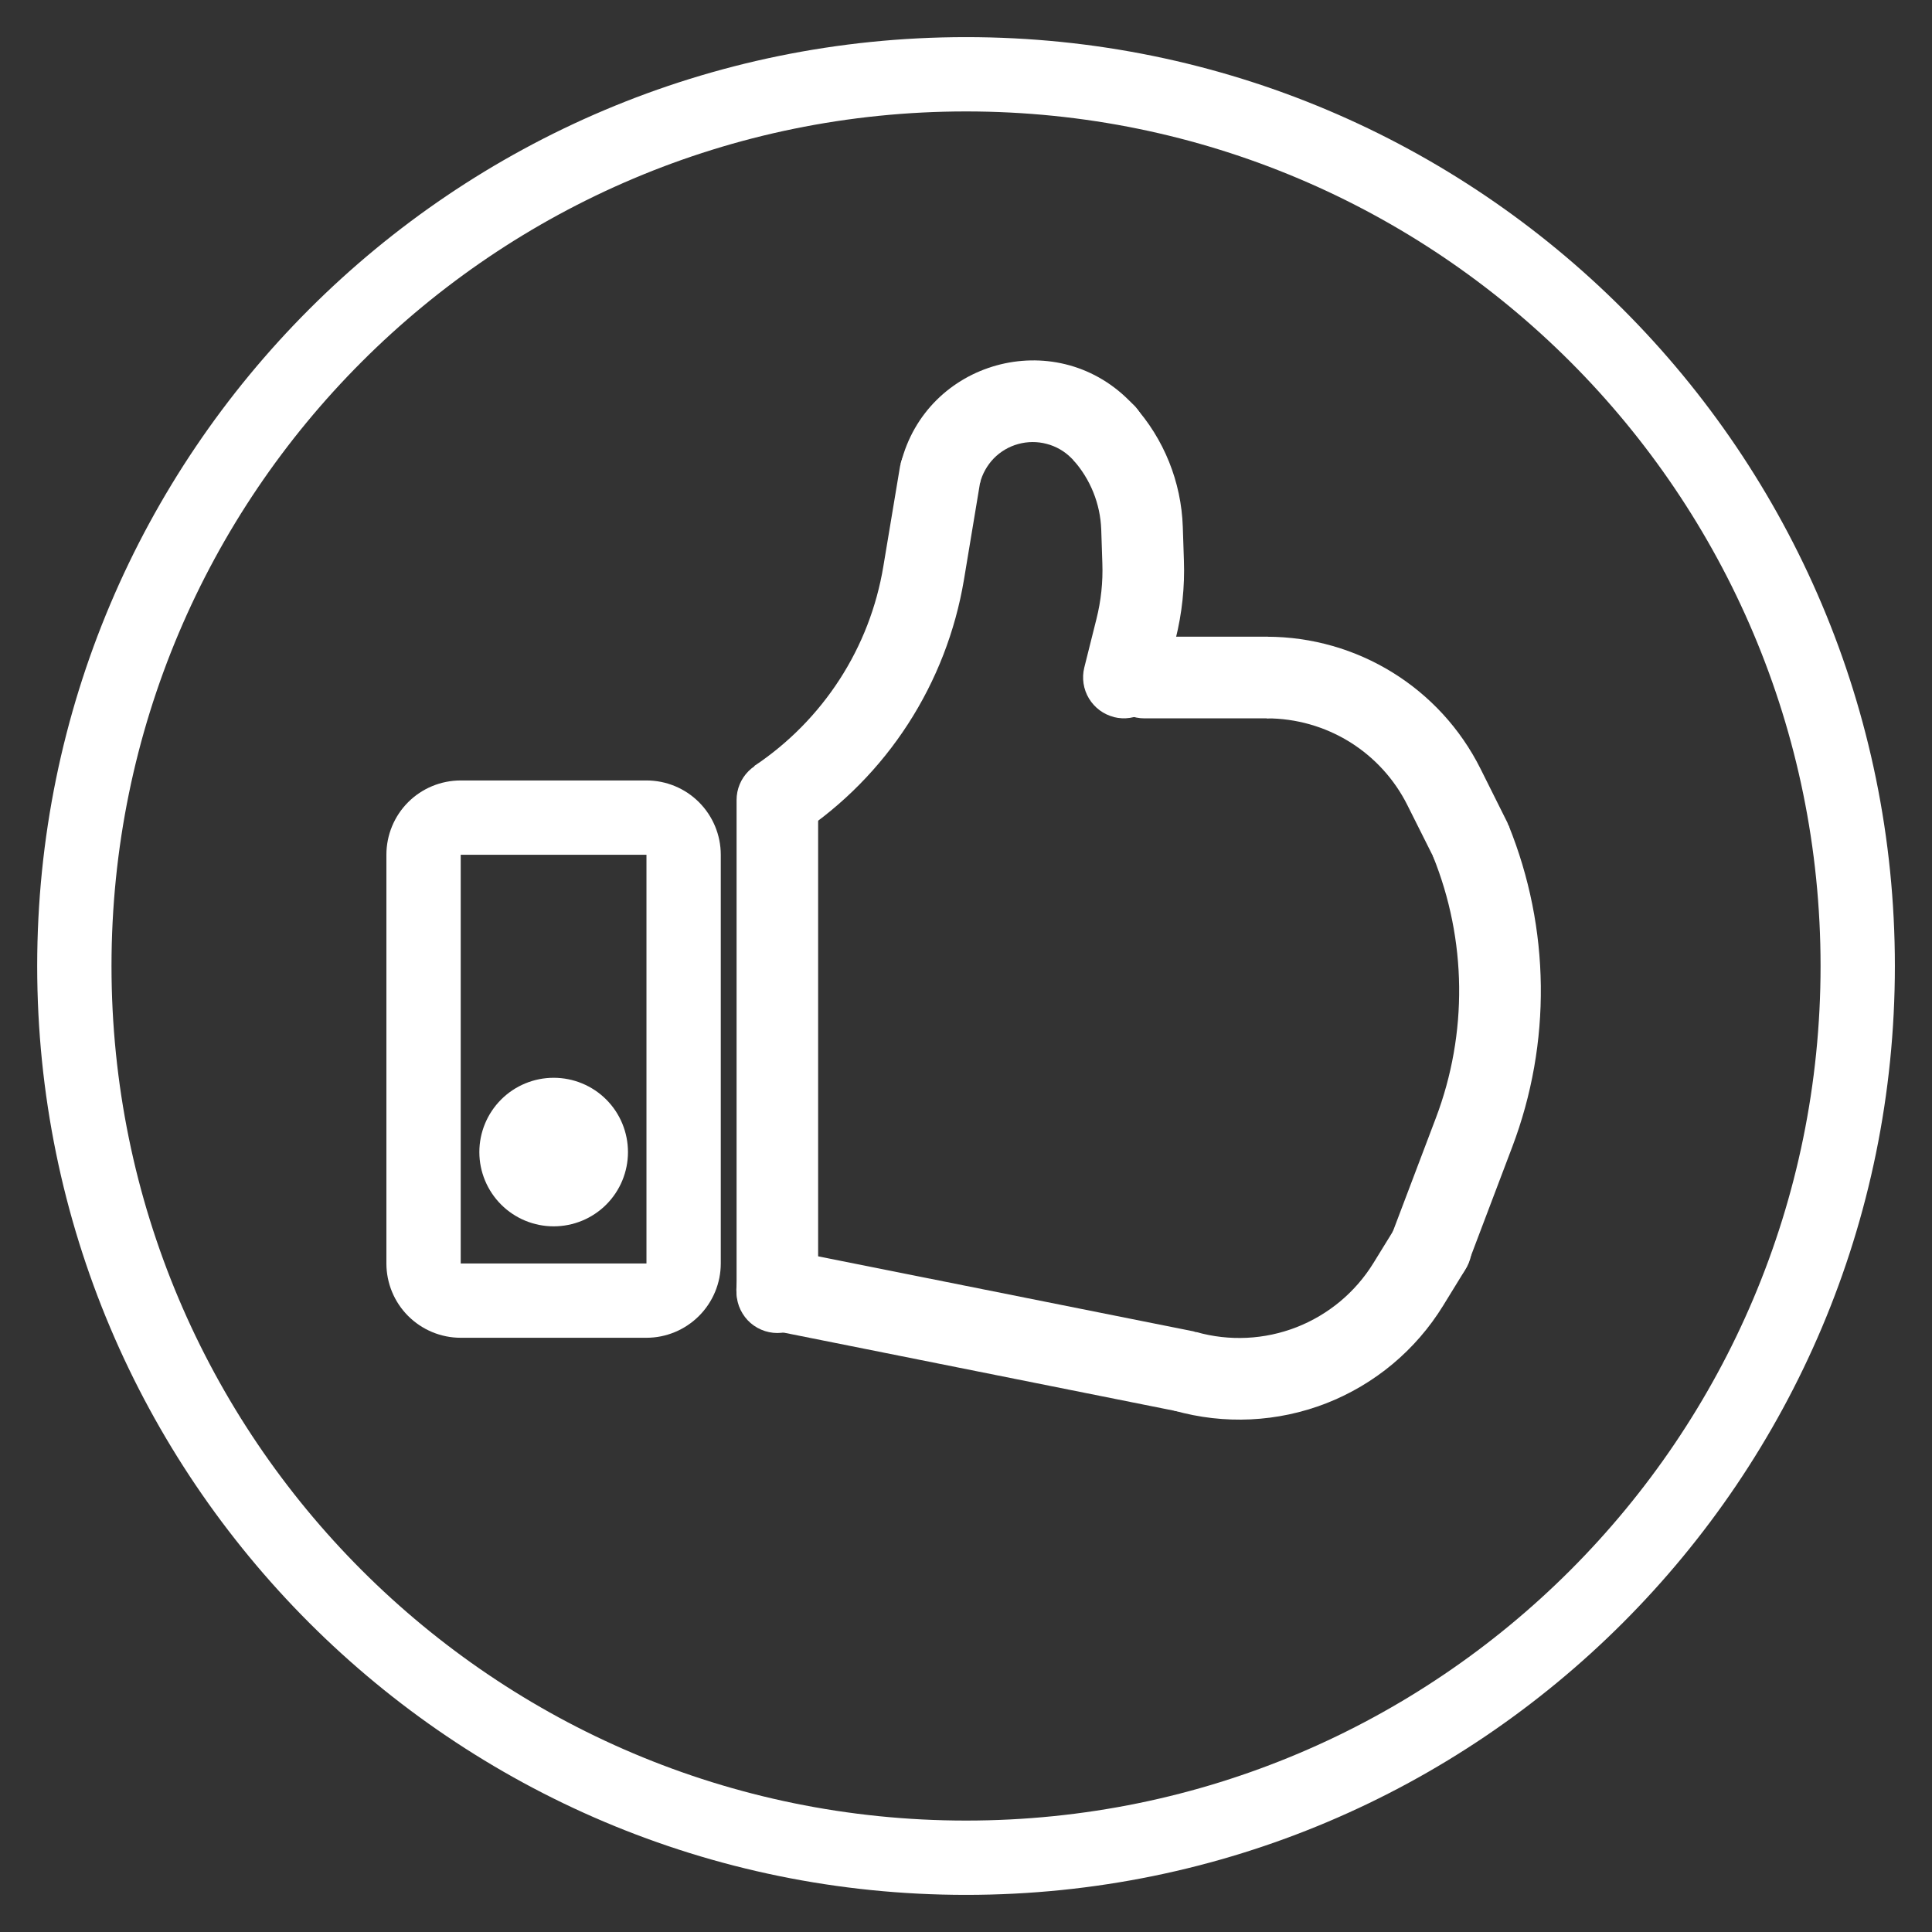
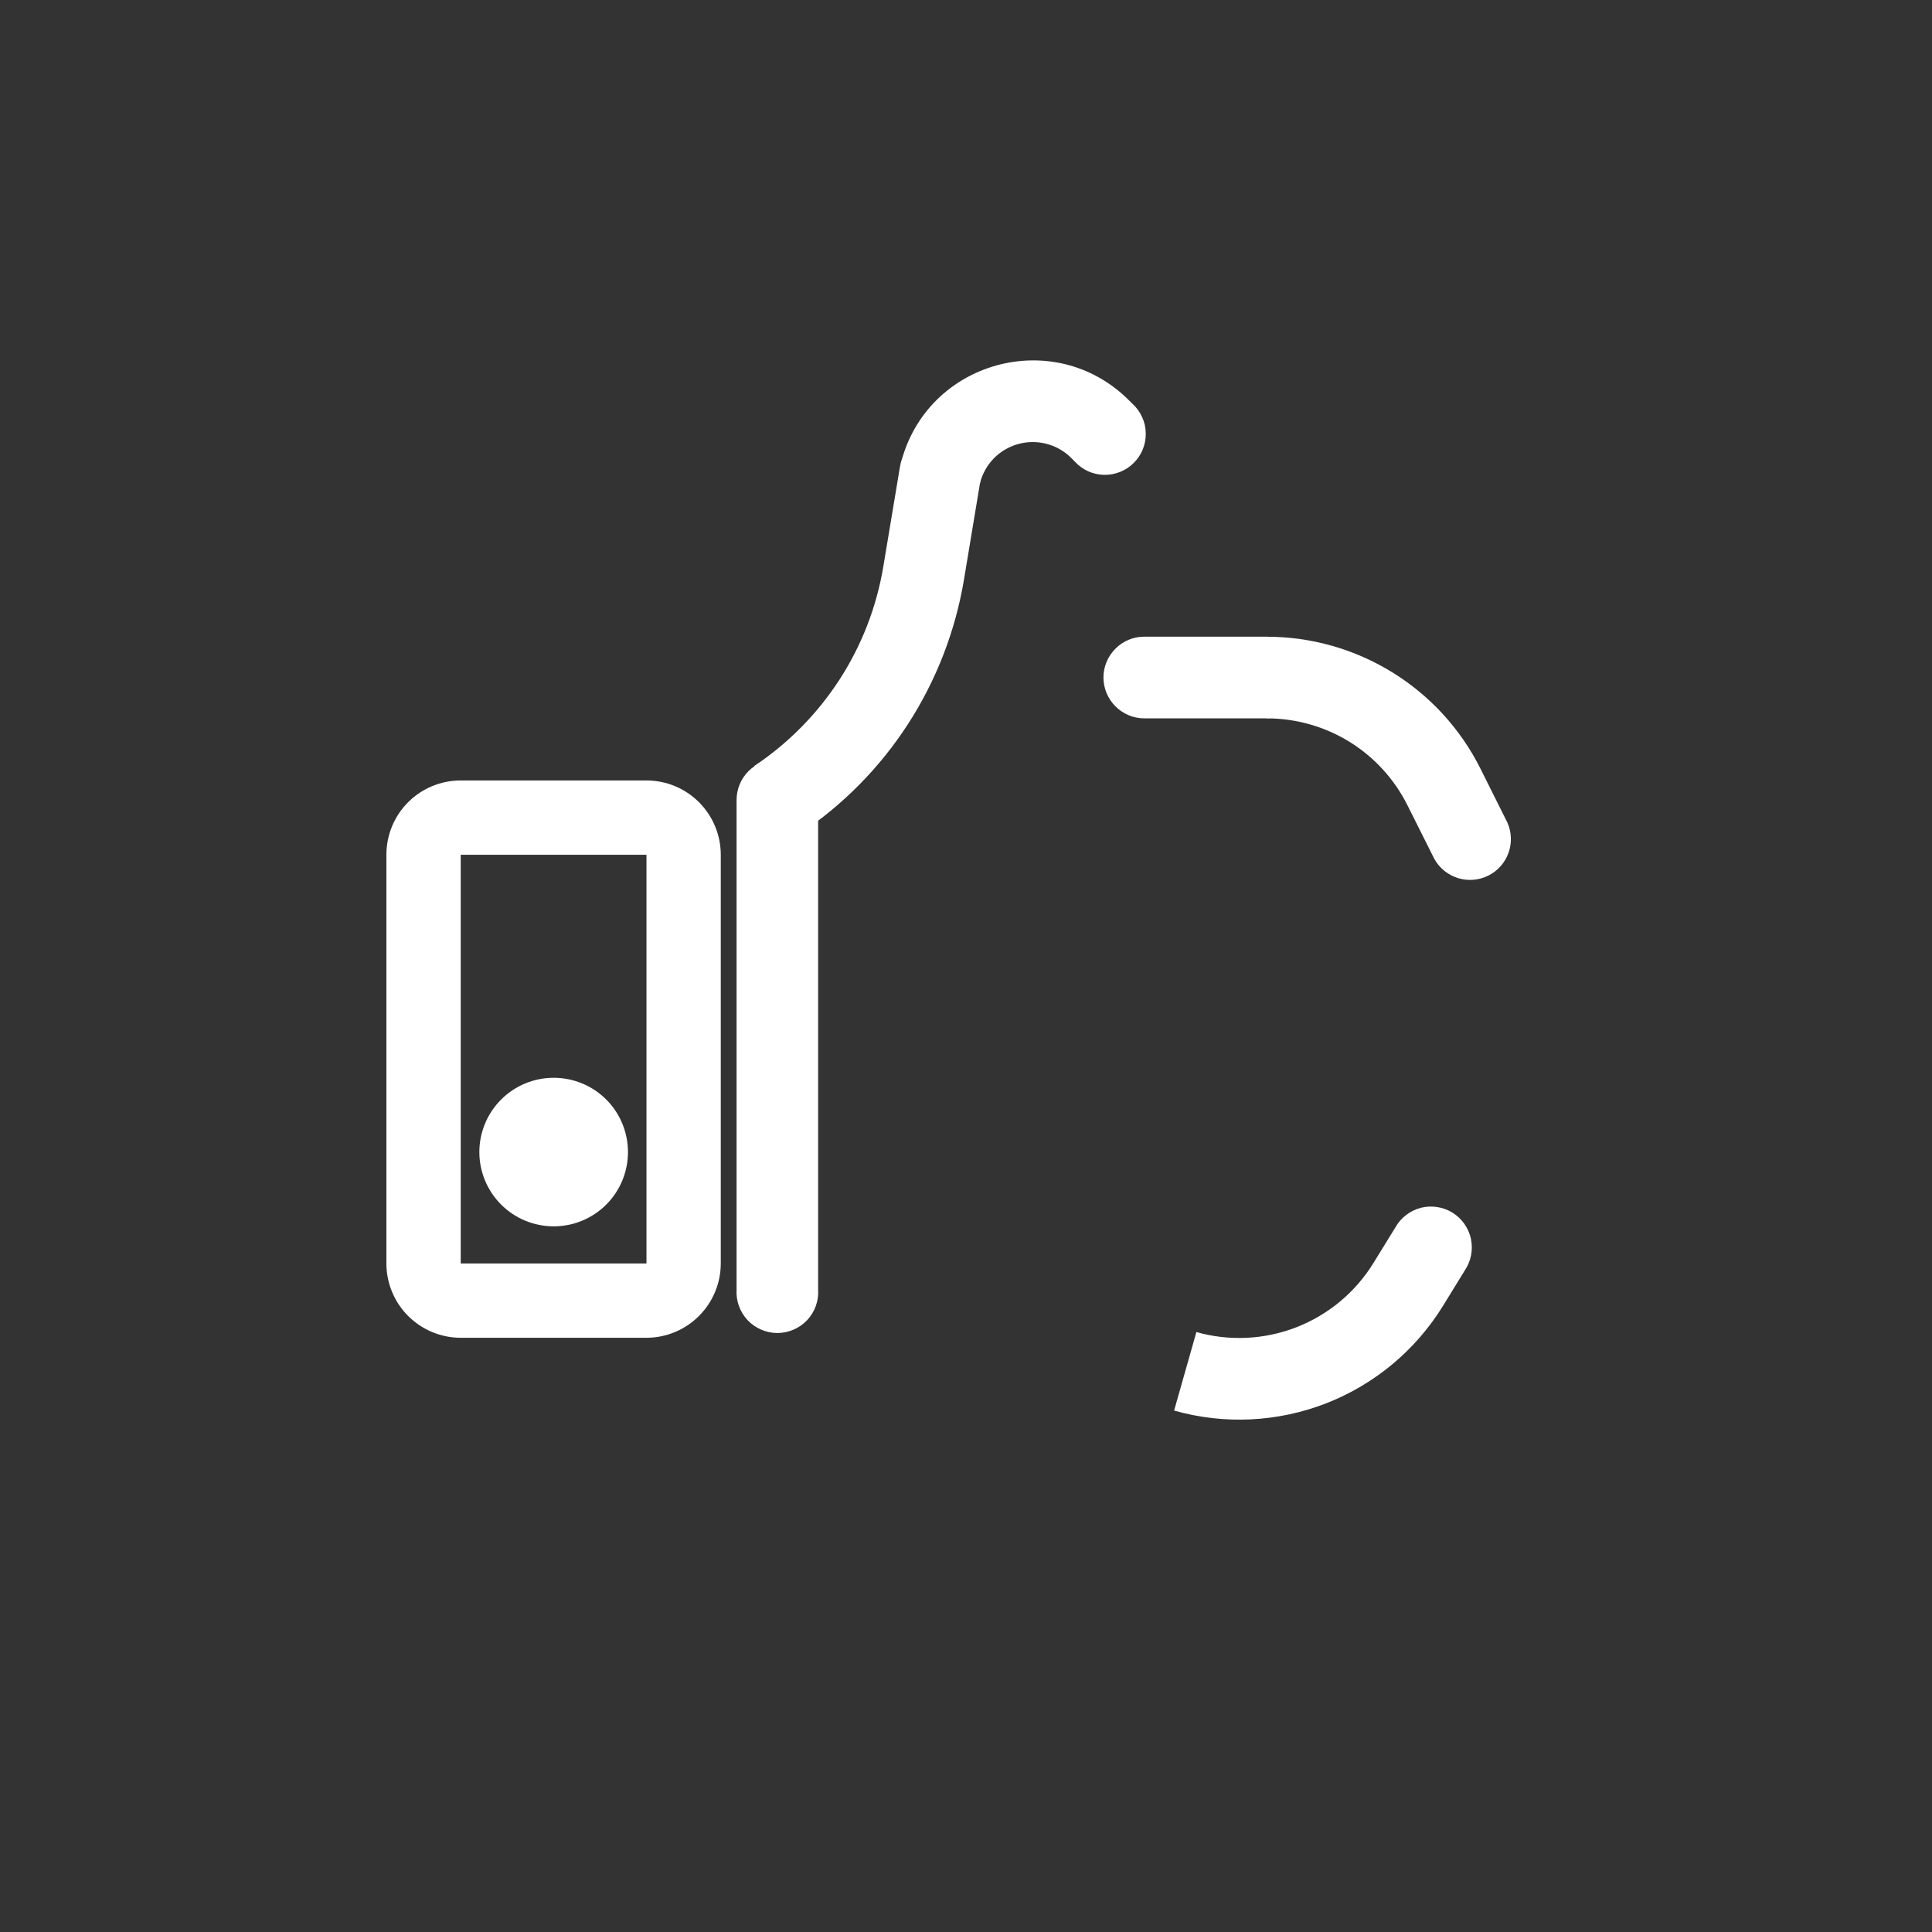
<svg xmlns="http://www.w3.org/2000/svg" width="28" height="28" viewBox="0 0 28 28" fill="none">
  <rect x="0" y="0" width="28" height="28" fill="#333333" stroke="none" />
  <path fill-rule="evenodd" clip-rule="evenodd" d="M9.369 12.388H6.677V18.311H9.369V12.388ZM6.677 11.311C6.391 11.311 6.117 11.424 5.915 11.626C5.713 11.828 5.6 12.102 5.6 12.388V18.311C5.6 18.596 5.713 18.87 5.915 19.072C6.117 19.274 6.391 19.388 6.677 19.388H9.369C9.654 19.388 9.928 19.274 10.13 19.072C10.332 18.87 10.446 18.596 10.446 18.311V12.388C10.446 12.102 10.332 11.828 10.13 11.626C9.928 11.424 9.654 11.311 9.369 11.311H6.677ZM13.724 6.278C14.047 6.332 14.264 6.637 14.21 6.959L13.97 8.404C13.845 9.148 13.57 9.858 13.161 10.491C12.752 11.124 12.217 11.667 11.589 12.085L10.932 11.101C11.425 10.772 11.845 10.346 12.167 9.849C12.489 9.352 12.705 8.794 12.802 8.209L13.043 6.764C13.069 6.61 13.156 6.472 13.283 6.381C13.411 6.29 13.569 6.253 13.724 6.278Z" fill="white" />
  <path fill-rule="evenodd" clip-rule="evenodd" d="M15.526 6.638C15.428 6.539 15.304 6.468 15.169 6.433C15.034 6.397 14.892 6.398 14.757 6.435C14.622 6.472 14.5 6.544 14.402 6.644C14.305 6.745 14.236 6.869 14.202 7.004L13.055 6.718C13.426 5.232 15.278 4.718 16.362 5.802L16.413 5.852C16.472 5.906 16.519 5.971 16.552 6.044C16.586 6.117 16.604 6.196 16.605 6.276C16.607 6.356 16.593 6.436 16.563 6.51C16.533 6.584 16.489 6.652 16.432 6.708C16.376 6.765 16.308 6.81 16.234 6.839C16.159 6.869 16.08 6.884 16 6.882C15.92 6.88 15.841 6.862 15.768 6.829C15.695 6.795 15.63 6.748 15.576 6.689L15.526 6.638Z" fill="white" />
-   <path fill-rule="evenodd" clip-rule="evenodd" d="M16.145 10.392C15.993 10.354 15.863 10.257 15.782 10.123C15.701 9.989 15.677 9.828 15.714 9.676L15.89 8.973C15.957 8.708 15.986 8.434 15.976 8.162L15.96 7.676C15.947 7.302 15.803 6.944 15.553 6.665L16.433 5.876C16.869 6.36 17.12 6.984 17.142 7.635L17.158 8.121C17.172 8.505 17.131 8.888 17.038 9.261L16.862 9.963C16.824 10.115 16.727 10.246 16.593 10.326C16.458 10.407 16.297 10.431 16.145 10.393V10.392Z" fill="white" />
  <path fill-rule="evenodd" clip-rule="evenodd" d="M15.992 9.819C15.992 9.662 16.055 9.512 16.166 9.401C16.277 9.289 16.427 9.227 16.584 9.227H18.358C18.511 9.234 18.655 9.299 18.761 9.409C18.866 9.519 18.925 9.666 18.925 9.819C18.925 9.972 18.866 10.118 18.761 10.229C18.655 10.339 18.511 10.404 18.358 10.411H16.584C16.427 10.411 16.277 10.348 16.166 10.237C16.055 10.126 15.992 9.975 15.992 9.818V9.819Z" fill="white" />
  <path fill-rule="evenodd" clip-rule="evenodd" d="M20.398 11.671C20.209 11.292 19.918 10.974 19.558 10.751C19.198 10.529 18.783 10.411 18.359 10.411V9.228C19.671 9.228 20.871 9.969 21.457 11.142L21.846 11.921C21.908 12.06 21.914 12.217 21.862 12.361C21.811 12.504 21.706 12.622 21.57 12.69C21.433 12.758 21.276 12.771 21.13 12.726C20.985 12.681 20.862 12.582 20.788 12.449L20.398 11.671Z" fill="white" />
-   <path fill-rule="evenodd" clip-rule="evenodd" d="M20.515 18.652C20.369 18.597 20.25 18.485 20.186 18.343C20.121 18.2 20.116 18.038 20.17 17.891L20.81 16.202C21.274 14.977 21.259 13.622 20.767 12.407L21.864 11.963C22.468 13.454 22.487 15.117 21.917 16.621L21.277 18.31C21.222 18.456 21.11 18.575 20.967 18.639C20.824 18.703 20.662 18.708 20.515 18.652Z" fill="white" />
  <path fill-rule="evenodd" clip-rule="evenodd" d="M17.338 19.305C17.816 19.44 18.326 19.416 18.79 19.235C19.253 19.054 19.645 18.727 19.906 18.303L20.222 17.79C20.261 17.72 20.313 17.659 20.377 17.61C20.44 17.561 20.512 17.526 20.589 17.505C20.667 17.485 20.747 17.481 20.826 17.493C20.905 17.505 20.981 17.532 21.049 17.574C21.117 17.616 21.176 17.671 21.222 17.736C21.268 17.802 21.301 17.875 21.318 17.954C21.334 18.032 21.335 18.112 21.32 18.191C21.305 18.269 21.274 18.344 21.23 18.41L20.914 18.924C20.518 19.567 19.924 20.063 19.22 20.338C18.516 20.612 17.742 20.649 17.016 20.443L17.339 19.305H17.338Z" fill="white" />
-   <path fill-rule="evenodd" clip-rule="evenodd" d="M10.682 18.575C10.713 18.421 10.804 18.286 10.934 18.2C11.065 18.113 11.224 18.081 11.378 18.112L17.293 19.294C17.44 19.332 17.567 19.424 17.648 19.553C17.728 19.681 17.757 19.836 17.727 19.984C17.697 20.133 17.611 20.265 17.488 20.352C17.363 20.439 17.211 20.476 17.061 20.454L11.146 19.271C10.993 19.24 10.858 19.15 10.771 19.019C10.684 18.889 10.653 18.729 10.683 18.576L10.682 18.575Z" fill="white" />
  <path fill-rule="evenodd" clip-rule="evenodd" d="M11.265 11.002C11.422 11.002 11.573 11.064 11.684 11.175C11.795 11.286 11.857 11.437 11.857 11.594V18.691C11.862 18.772 11.851 18.852 11.823 18.928C11.796 19.004 11.753 19.074 11.697 19.133C11.642 19.192 11.575 19.238 11.501 19.27C11.427 19.302 11.347 19.319 11.266 19.319C11.185 19.319 11.105 19.302 11.031 19.27C10.957 19.238 10.89 19.192 10.835 19.133C10.78 19.074 10.737 19.004 10.709 18.928C10.682 18.852 10.67 18.772 10.675 18.691V11.594C10.675 11.437 10.737 11.287 10.848 11.176C10.959 11.065 11.109 11.002 11.266 11.002H11.265Z" fill="white" />
  <path d="M9.101 16.697C9.101 16.982 8.988 17.256 8.786 17.458C8.584 17.66 8.31 17.773 8.024 17.773C7.739 17.773 7.465 17.66 7.263 17.458C7.061 17.256 6.947 16.982 6.947 16.697C6.947 16.411 7.061 16.137 7.263 15.935C7.465 15.733 7.739 15.62 8.024 15.62C8.31 15.62 8.584 15.733 8.786 15.935C8.988 16.137 9.101 16.411 9.101 16.697Z" fill="white" />
-   <path fill-rule="evenodd" clip-rule="evenodd" d="M14.001 26.385C20.84 26.385 26.385 20.84 26.385 14C26.385 7.16 20.84 1.615 14.001 1.615C7.161 1.615 1.616 7.16 1.616 14C1.616 20.84 7.161 26.385 14.001 26.385ZM14.001 27.462C21.436 27.462 27.462 21.435 27.462 14C27.462 6.565 21.436 0.538 14.001 0.538C6.566 0.538 0.539 6.565 0.539 14C0.539 21.435 6.566 27.462 14.001 27.462Z" fill="white" />
</svg>